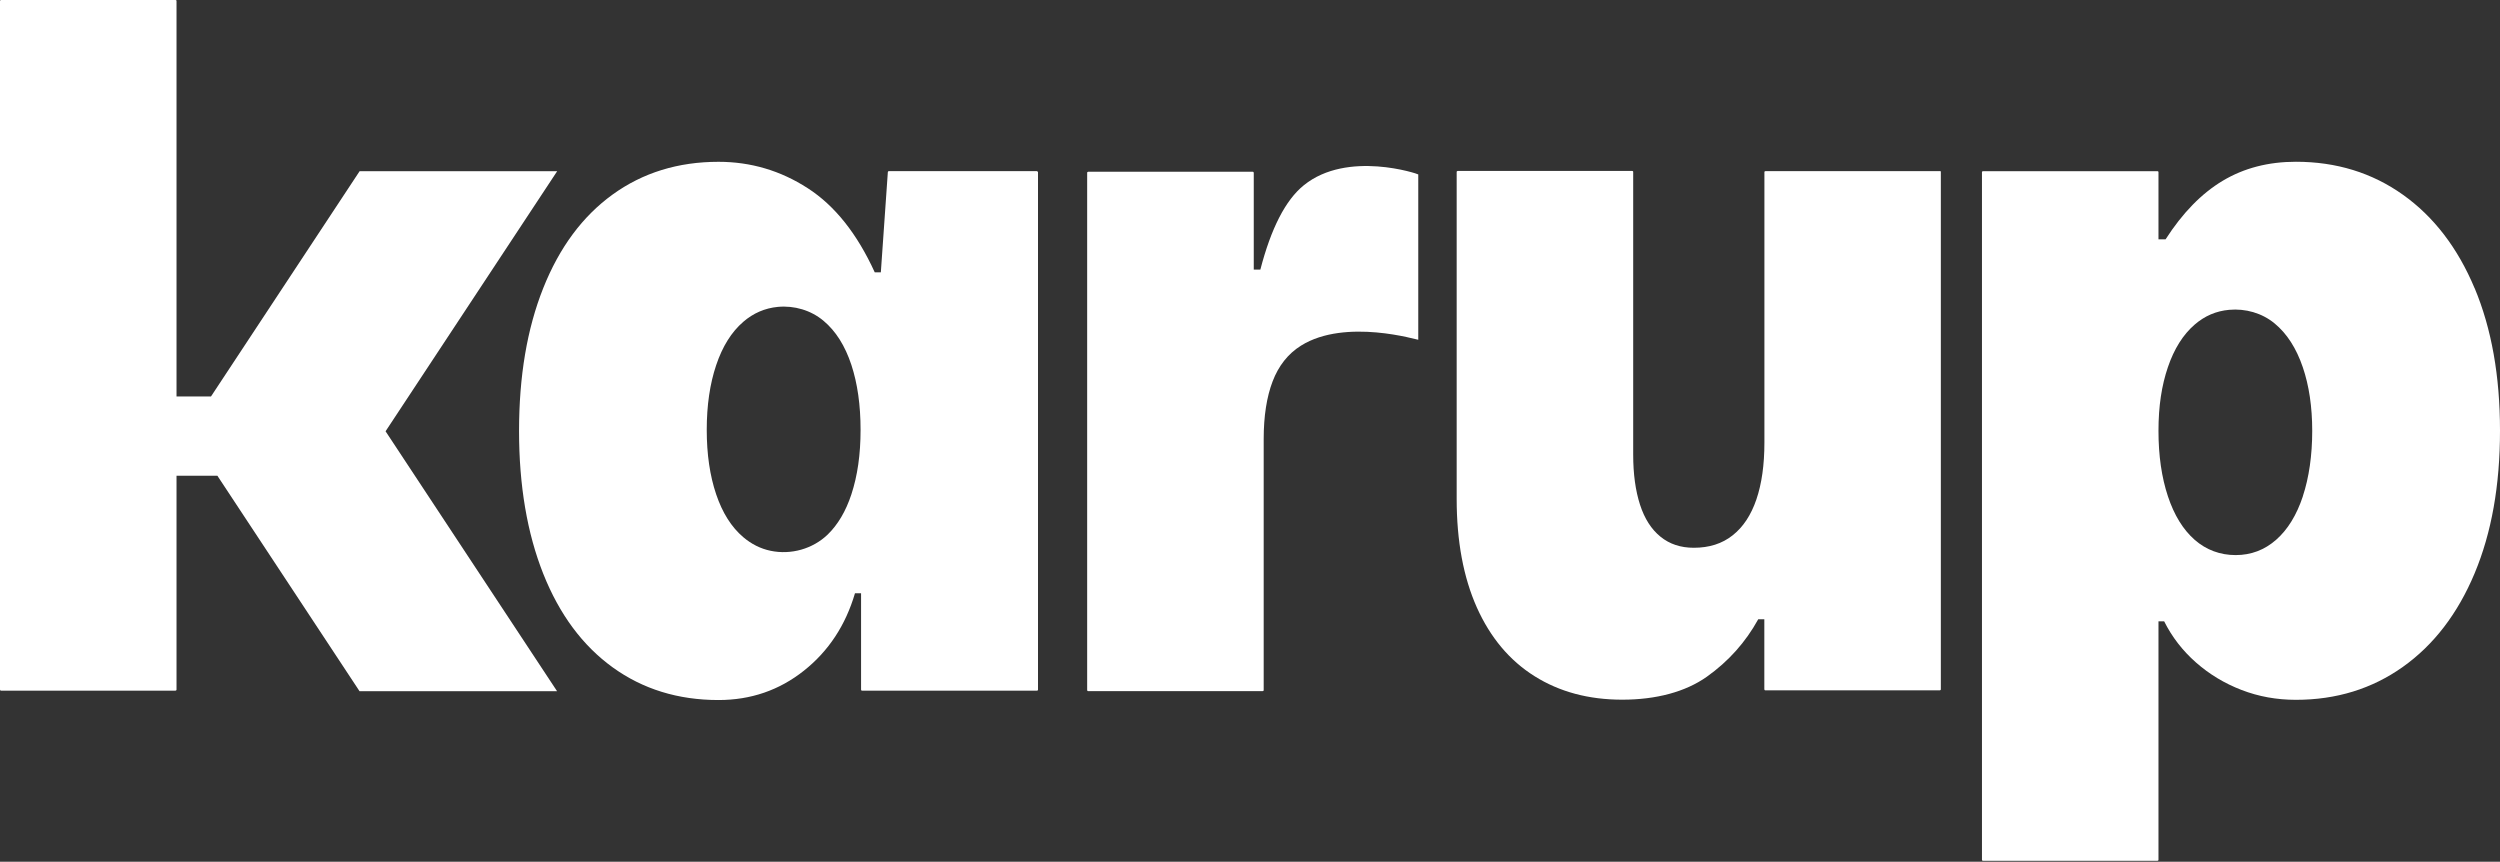
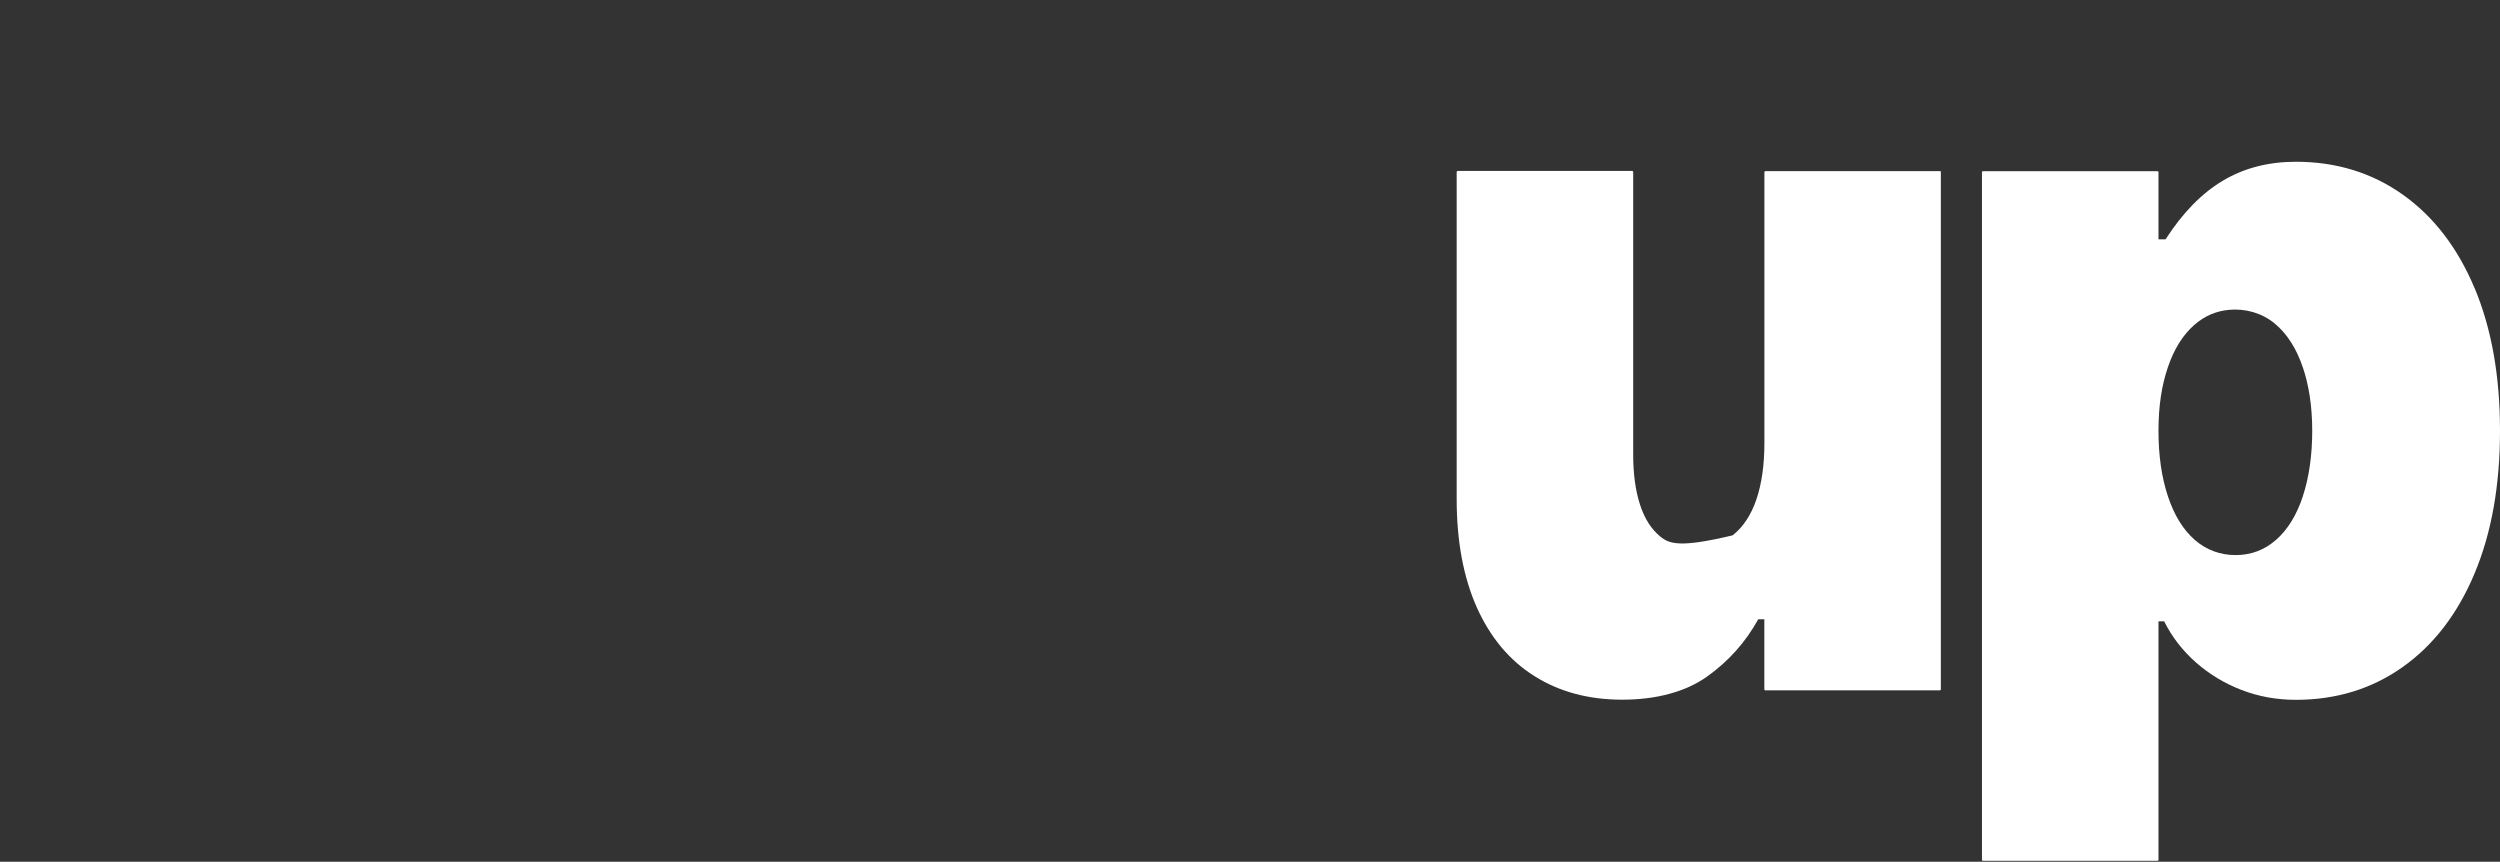
<svg xmlns="http://www.w3.org/2000/svg" fill="none" viewBox="0 0 499 172" height="172" width="499">
  <rect x="0" y="0" width="499" height="172" fill="#333333" stroke="none" />
-   <path fill="white" d="M206.986 34.161H177.397C177.298 34.161 177.214 34.245 177.214 34.345L175.816 54.359H174.6C171.087 46.666 166.641 41.055 161.213 37.558C155.802 34.062 149.874 32.297 143.414 32.297C135.338 32.297 128.295 34.478 122.284 38.824C116.273 43.169 111.661 49.397 108.431 57.506C105.2 65.615 103.602 75.105 103.602 86.012C103.602 96.918 105.217 106.409 108.431 114.518C111.661 122.626 116.273 128.854 122.284 133.2C128.295 137.545 135.338 139.727 143.414 139.727C149.857 139.727 155.535 137.778 160.464 133.866C165.392 129.953 168.772 124.808 170.654 118.414H171.869V137.662C171.869 137.762 171.953 137.862 172.069 137.862H206.986C207.086 137.862 207.185 137.778 207.185 137.662V34.378C207.185 34.278 207.102 34.195 206.986 34.195V34.161ZM169.938 98.666C168.822 102.063 167.224 104.744 165.193 106.708C162.212 109.572 157.866 110.788 153.82 109.939C151.805 109.522 149.991 108.607 148.342 107.208C145.994 105.21 144.196 102.363 142.947 98.666C141.698 94.97 141.066 90.69 141.066 85.795C141.066 80.9 141.698 76.604 142.947 72.891C144.196 69.161 145.994 66.281 148.342 64.249C150.357 62.501 152.671 61.502 155.269 61.252C158.532 60.952 161.862 61.918 164.377 64.033C166.824 66.081 168.673 69.011 169.938 72.841C171.153 76.537 171.77 80.85 171.77 85.795C171.77 90.74 171.153 94.97 169.938 98.666Z" />
-   <path fill="white" d="M387.209 34.158H352.376C352.276 34.158 352.176 34.241 352.176 34.341V88.322C352.176 92.768 351.643 96.548 350.578 99.678C349.512 102.808 347.93 105.206 345.832 106.855C343.734 108.52 341.153 109.335 338.09 109.335C335.459 109.335 333.244 108.603 331.429 107.121C329.615 105.656 328.249 103.524 327.35 100.744C326.451 97.963 325.985 94.633 325.985 90.737V34.308C325.985 34.208 325.901 34.124 325.785 34.124H290.952C290.852 34.124 290.752 34.208 290.752 34.308V99.562C290.752 108.02 292.101 115.246 294.781 121.257C297.479 127.268 301.308 131.83 306.287 134.961C311.266 138.091 317.093 139.656 323.803 139.656C330.514 139.656 336.391 138.124 340.704 135.061C345.016 131.997 348.43 128.167 350.944 123.605H352.16V137.592C352.16 137.692 352.243 137.791 352.359 137.791H387.193C387.292 137.791 387.392 137.708 387.392 137.592V34.308C387.392 34.208 387.309 34.124 387.193 34.124L387.209 34.158Z" />
+   <path fill="white" d="M387.209 34.158H352.376C352.276 34.158 352.176 34.241 352.176 34.341V88.322C352.176 92.768 351.643 96.548 350.578 99.678C349.512 102.808 347.93 105.206 345.832 106.855C335.459 109.335 333.244 108.603 331.429 107.121C329.615 105.656 328.249 103.524 327.35 100.744C326.451 97.963 325.985 94.633 325.985 90.737V34.308C325.985 34.208 325.901 34.124 325.785 34.124H290.952C290.852 34.124 290.752 34.208 290.752 34.308V99.562C290.752 108.02 292.101 115.246 294.781 121.257C297.479 127.268 301.308 131.83 306.287 134.961C311.266 138.091 317.093 139.656 323.803 139.656C330.514 139.656 336.391 138.124 340.704 135.061C345.016 131.997 348.43 128.167 350.944 123.605H352.16V137.592C352.16 137.692 352.243 137.791 352.359 137.791H387.193C387.292 137.791 387.392 137.708 387.392 137.592V34.308C387.392 34.208 387.309 34.124 387.193 34.124L387.209 34.158Z" />
  <path fill="white" d="M493.938 57.546C490.558 49.471 485.779 43.243 479.619 38.864C473.458 34.485 466.332 32.287 458.256 32.287C452.745 32.287 447.883 33.553 443.653 36.084C439.424 38.614 435.628 42.511 432.248 47.772H430.832V34.352C430.832 34.252 430.749 34.169 430.633 34.169H395.799C395.7 34.169 395.6 34.252 395.6 34.352V171.62C395.6 171.72 395.683 171.82 395.799 171.82H430.633C430.732 171.82 430.832 171.736 430.832 171.62V124.016H431.965C433.53 127.146 435.644 129.877 438.309 132.224C440.973 134.572 444.003 136.404 447.416 137.719C450.83 139.034 454.443 139.684 458.256 139.684C466.332 139.684 473.458 137.486 479.619 133.107C485.779 128.728 490.558 122.5 493.938 114.425C497.318 106.349 499 96.858 499 85.969C499 75.079 497.318 65.588 493.938 57.513V57.546ZM459.655 99.056C458.406 102.819 456.624 105.716 454.31 107.748C451.995 109.779 449.298 110.795 446.234 110.795C443.171 110.795 440.373 109.779 438.059 107.748C435.744 105.716 433.963 102.819 432.714 99.056C431.465 95.293 430.832 90.947 430.832 86.002C430.832 81.057 431.465 76.944 432.714 73.281C433.963 69.618 435.744 66.787 438.059 64.789C440.057 63.057 442.338 62.075 444.935 61.842C448.182 61.542 451.496 62.475 454.01 64.556C456.458 66.571 458.339 69.485 459.638 73.298C460.887 76.961 461.52 81.207 461.52 86.019C461.52 90.831 460.887 95.31 459.638 99.073L459.655 99.056Z" />
-   <path fill="white" d="M260.258 36.964C256.561 39.944 253.697 45.622 251.566 53.814H250.251V34.483C250.251 34.383 250.167 34.283 250.051 34.283H217.199C217.099 34.283 216.999 34.366 216.999 34.483V137.767C216.999 137.867 217.083 137.95 217.199 137.95H252.032C252.132 137.95 252.232 137.867 252.232 137.767V87.632C252.232 83.07 252.831 79.223 254.014 76.126C255.196 73.029 257.077 70.615 259.692 68.983C268.6 63.422 283.086 67.918 283.086 67.818V34.816C283.086 34.716 268.966 29.937 260.258 36.964Z" />
-   <path fill="white" d="M111.21 34.167H71.781L42.11 79.141H35.233V0.183C35.233 0.083 35.15 0 35.033 0H0.2C0.1 0 0 0.083 0 0.183V137.651C0 137.751 0.084 137.851 0.2 137.851H35.033C35.133 137.851 35.233 137.767 35.233 137.651V94.959H43.392L71.764 137.967H111.193L76.96 86.084L111.193 34.2L111.21 34.167Z" />
</svg>